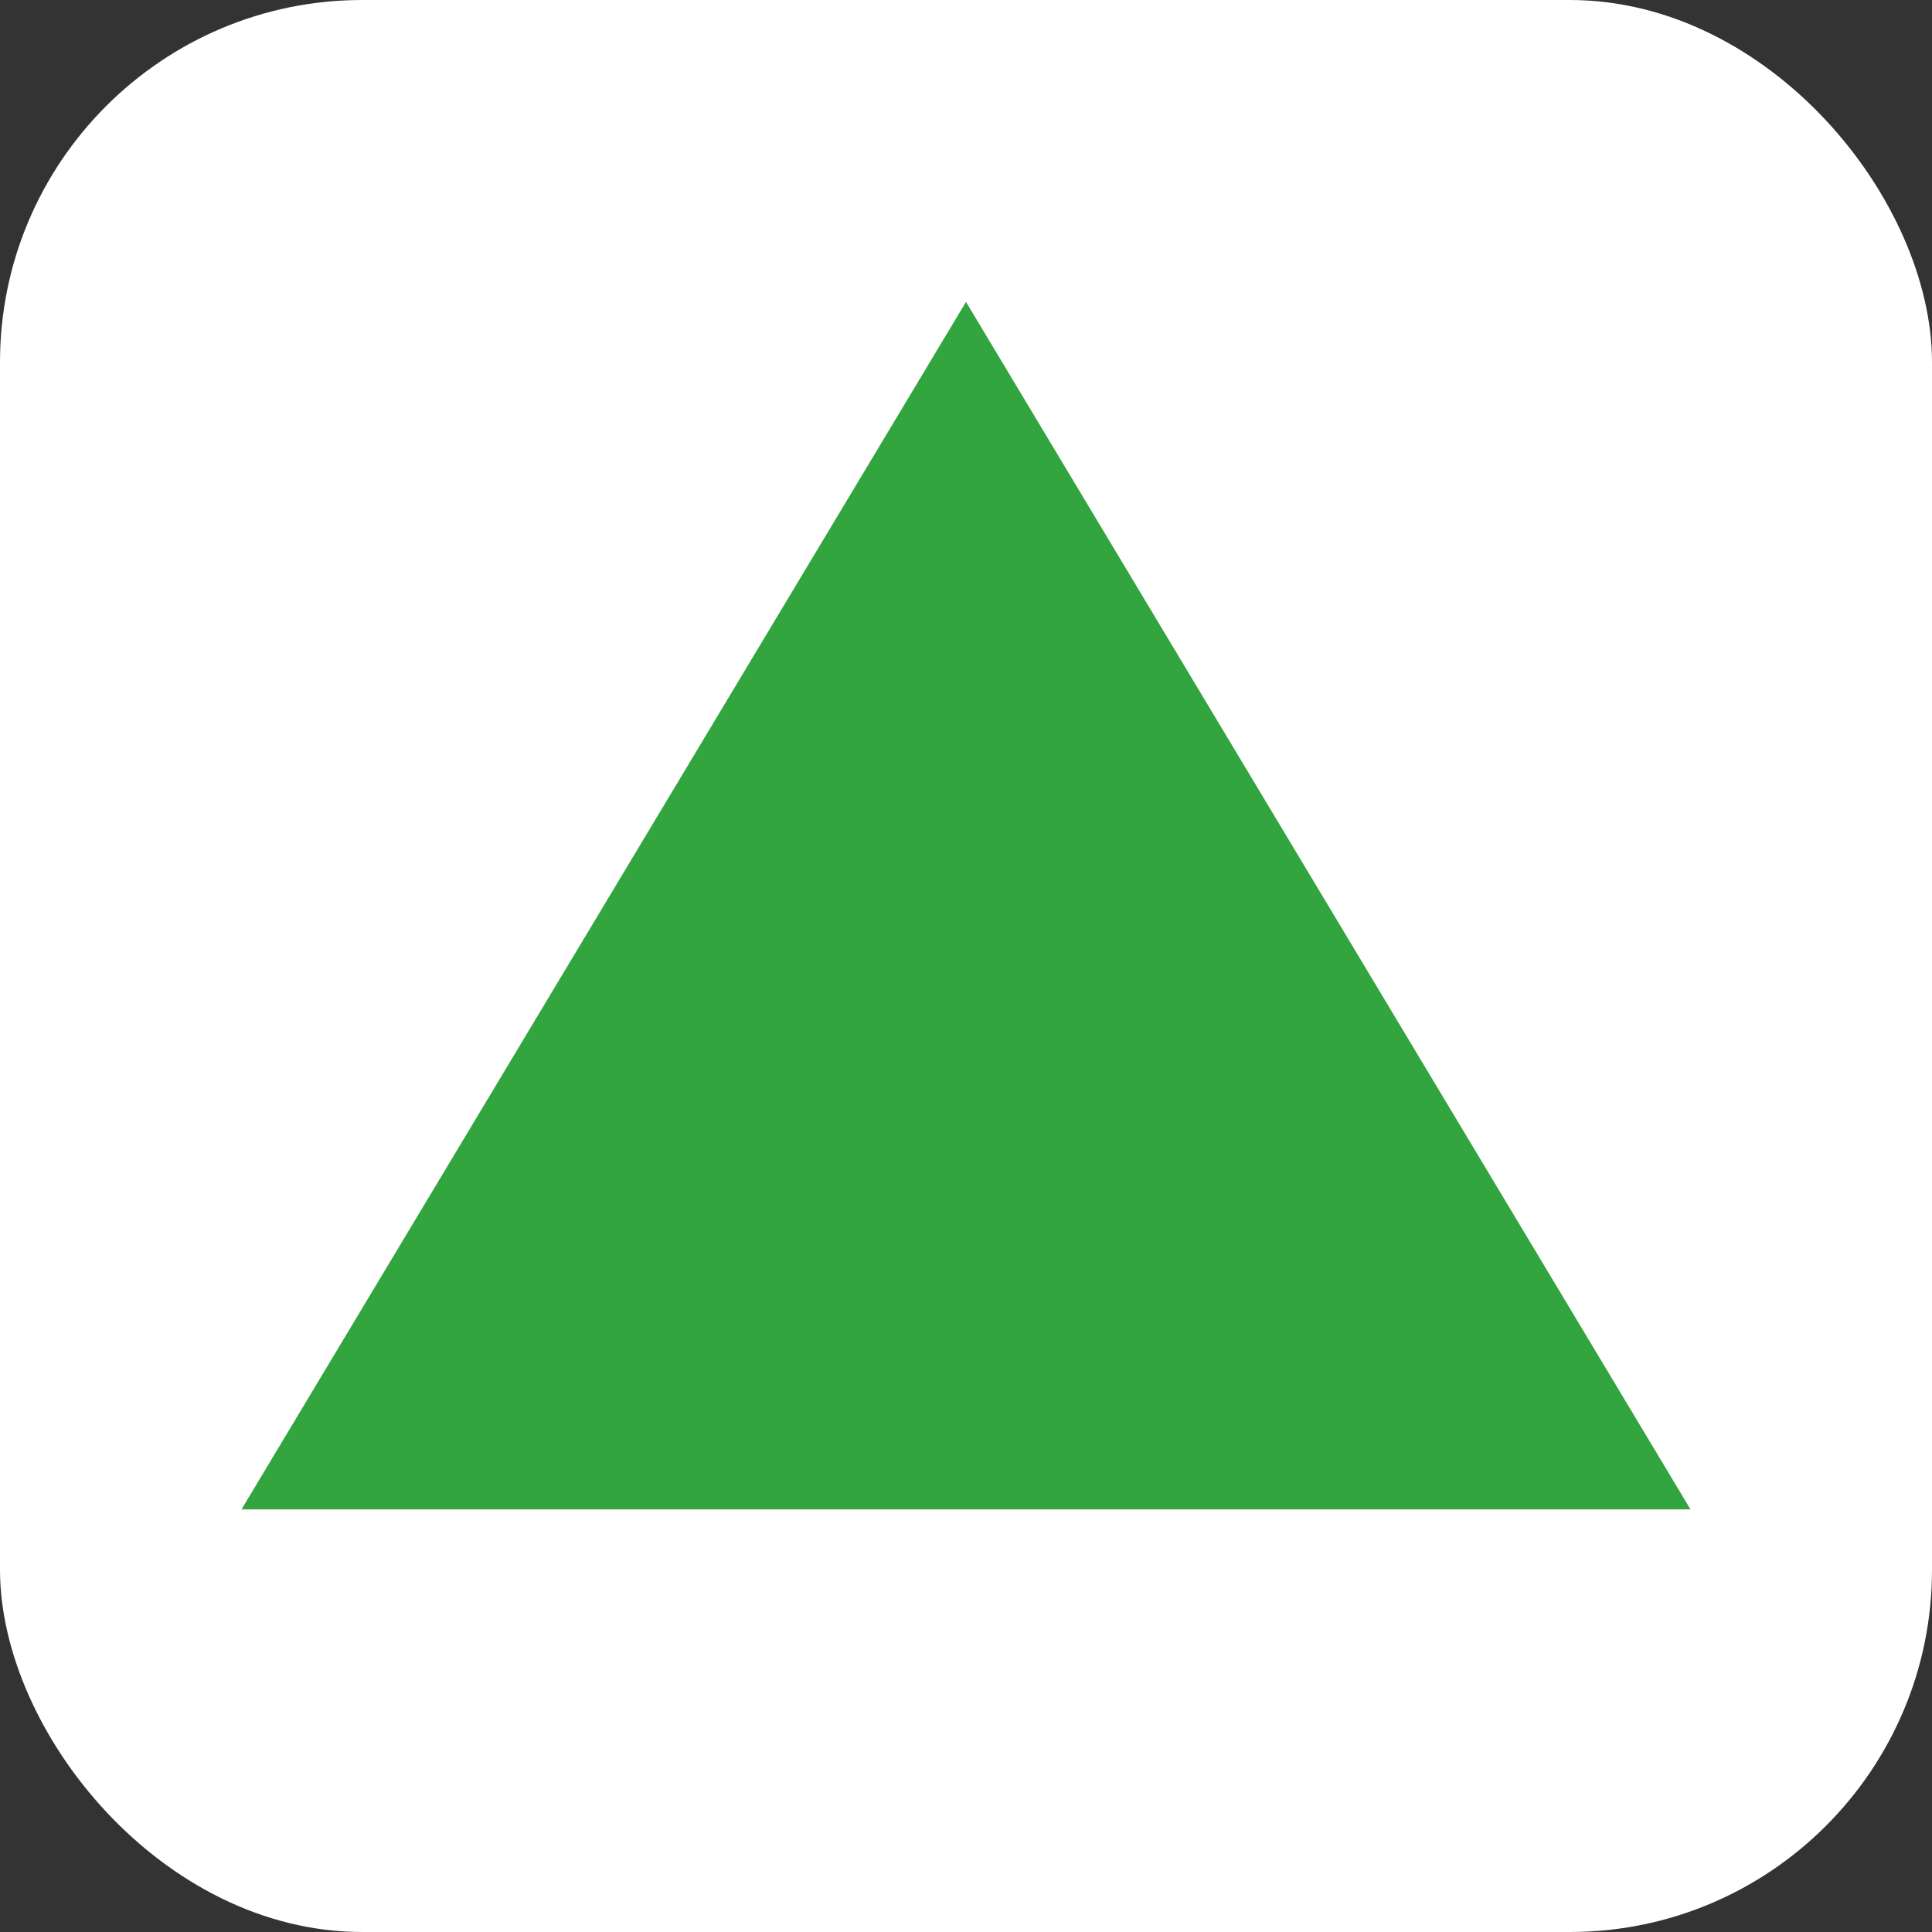
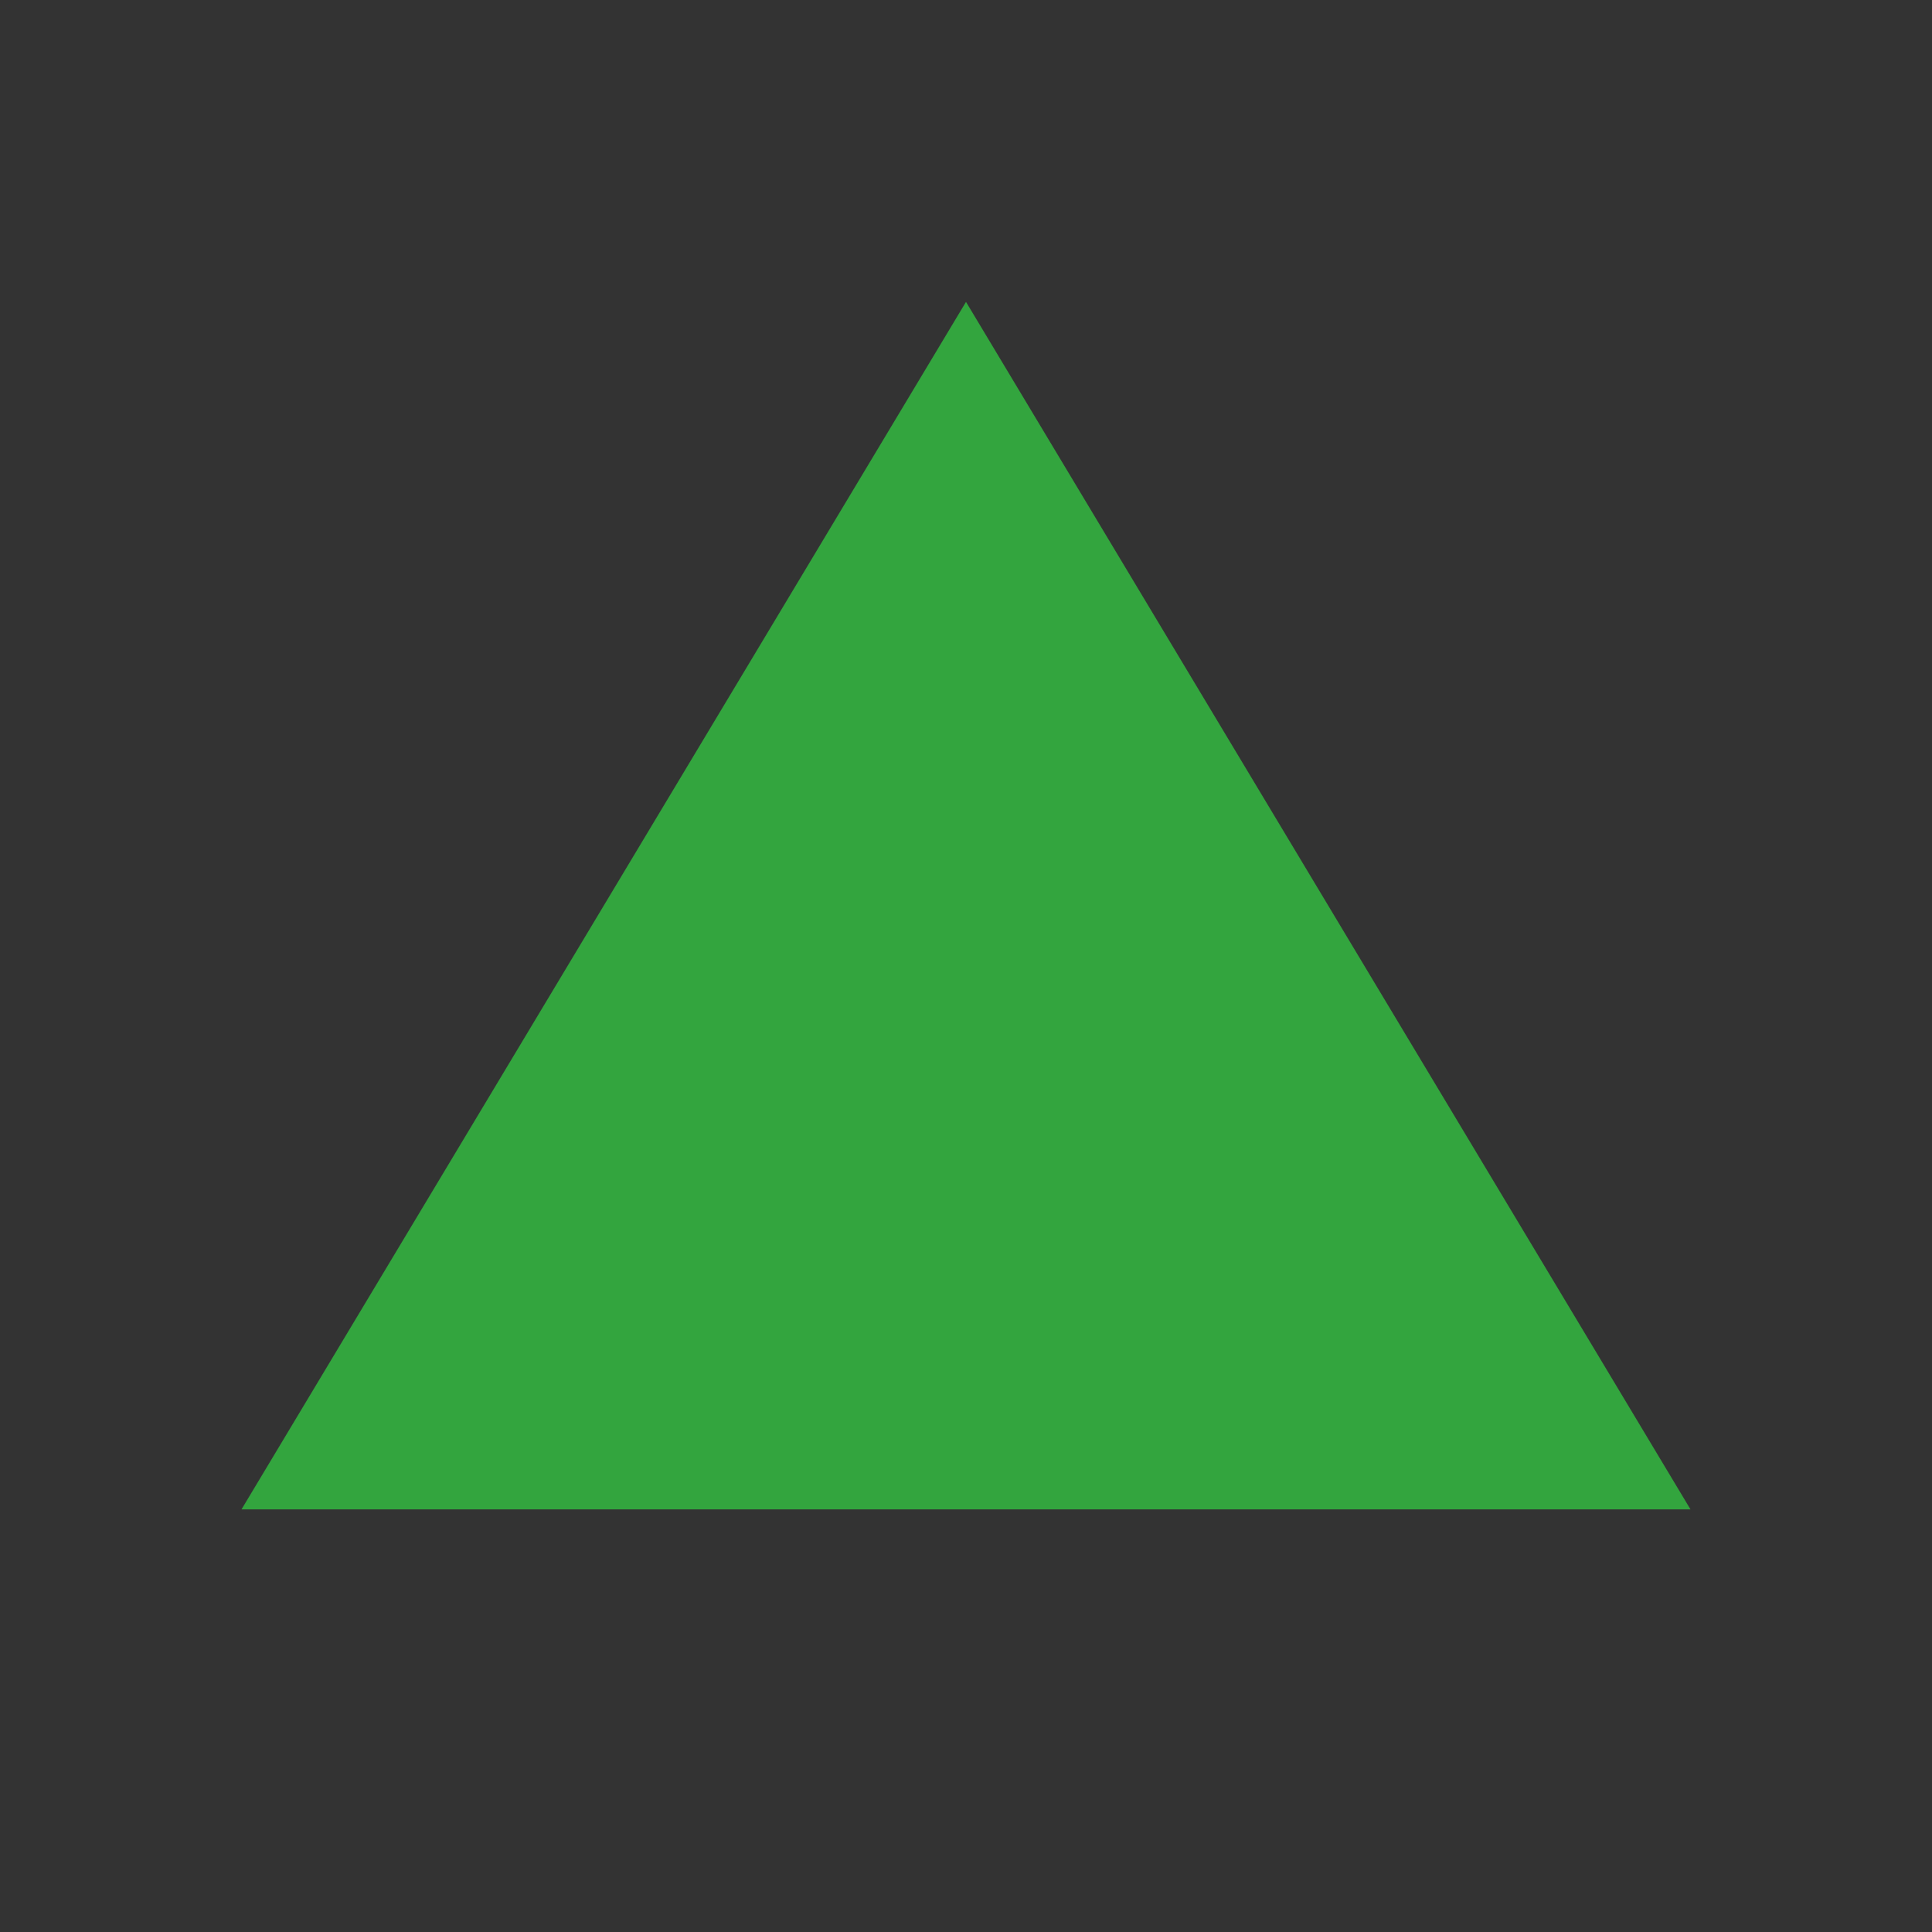
<svg xmlns="http://www.w3.org/2000/svg" width="32" height="32" viewBox="0 0 32 32">
  <rect x="0" y="0" width="32" height="32" fill="#333333" stroke="none" />
  <g transform="translate(-205 83)">
-     <rect width="32" height="32" rx="6" transform="translate(205 -83)" fill="#fff" />
    <path d="M12,0,24,20H0Z" transform="translate(209 -78)" fill="#33a53e" />
  </g>
</svg>